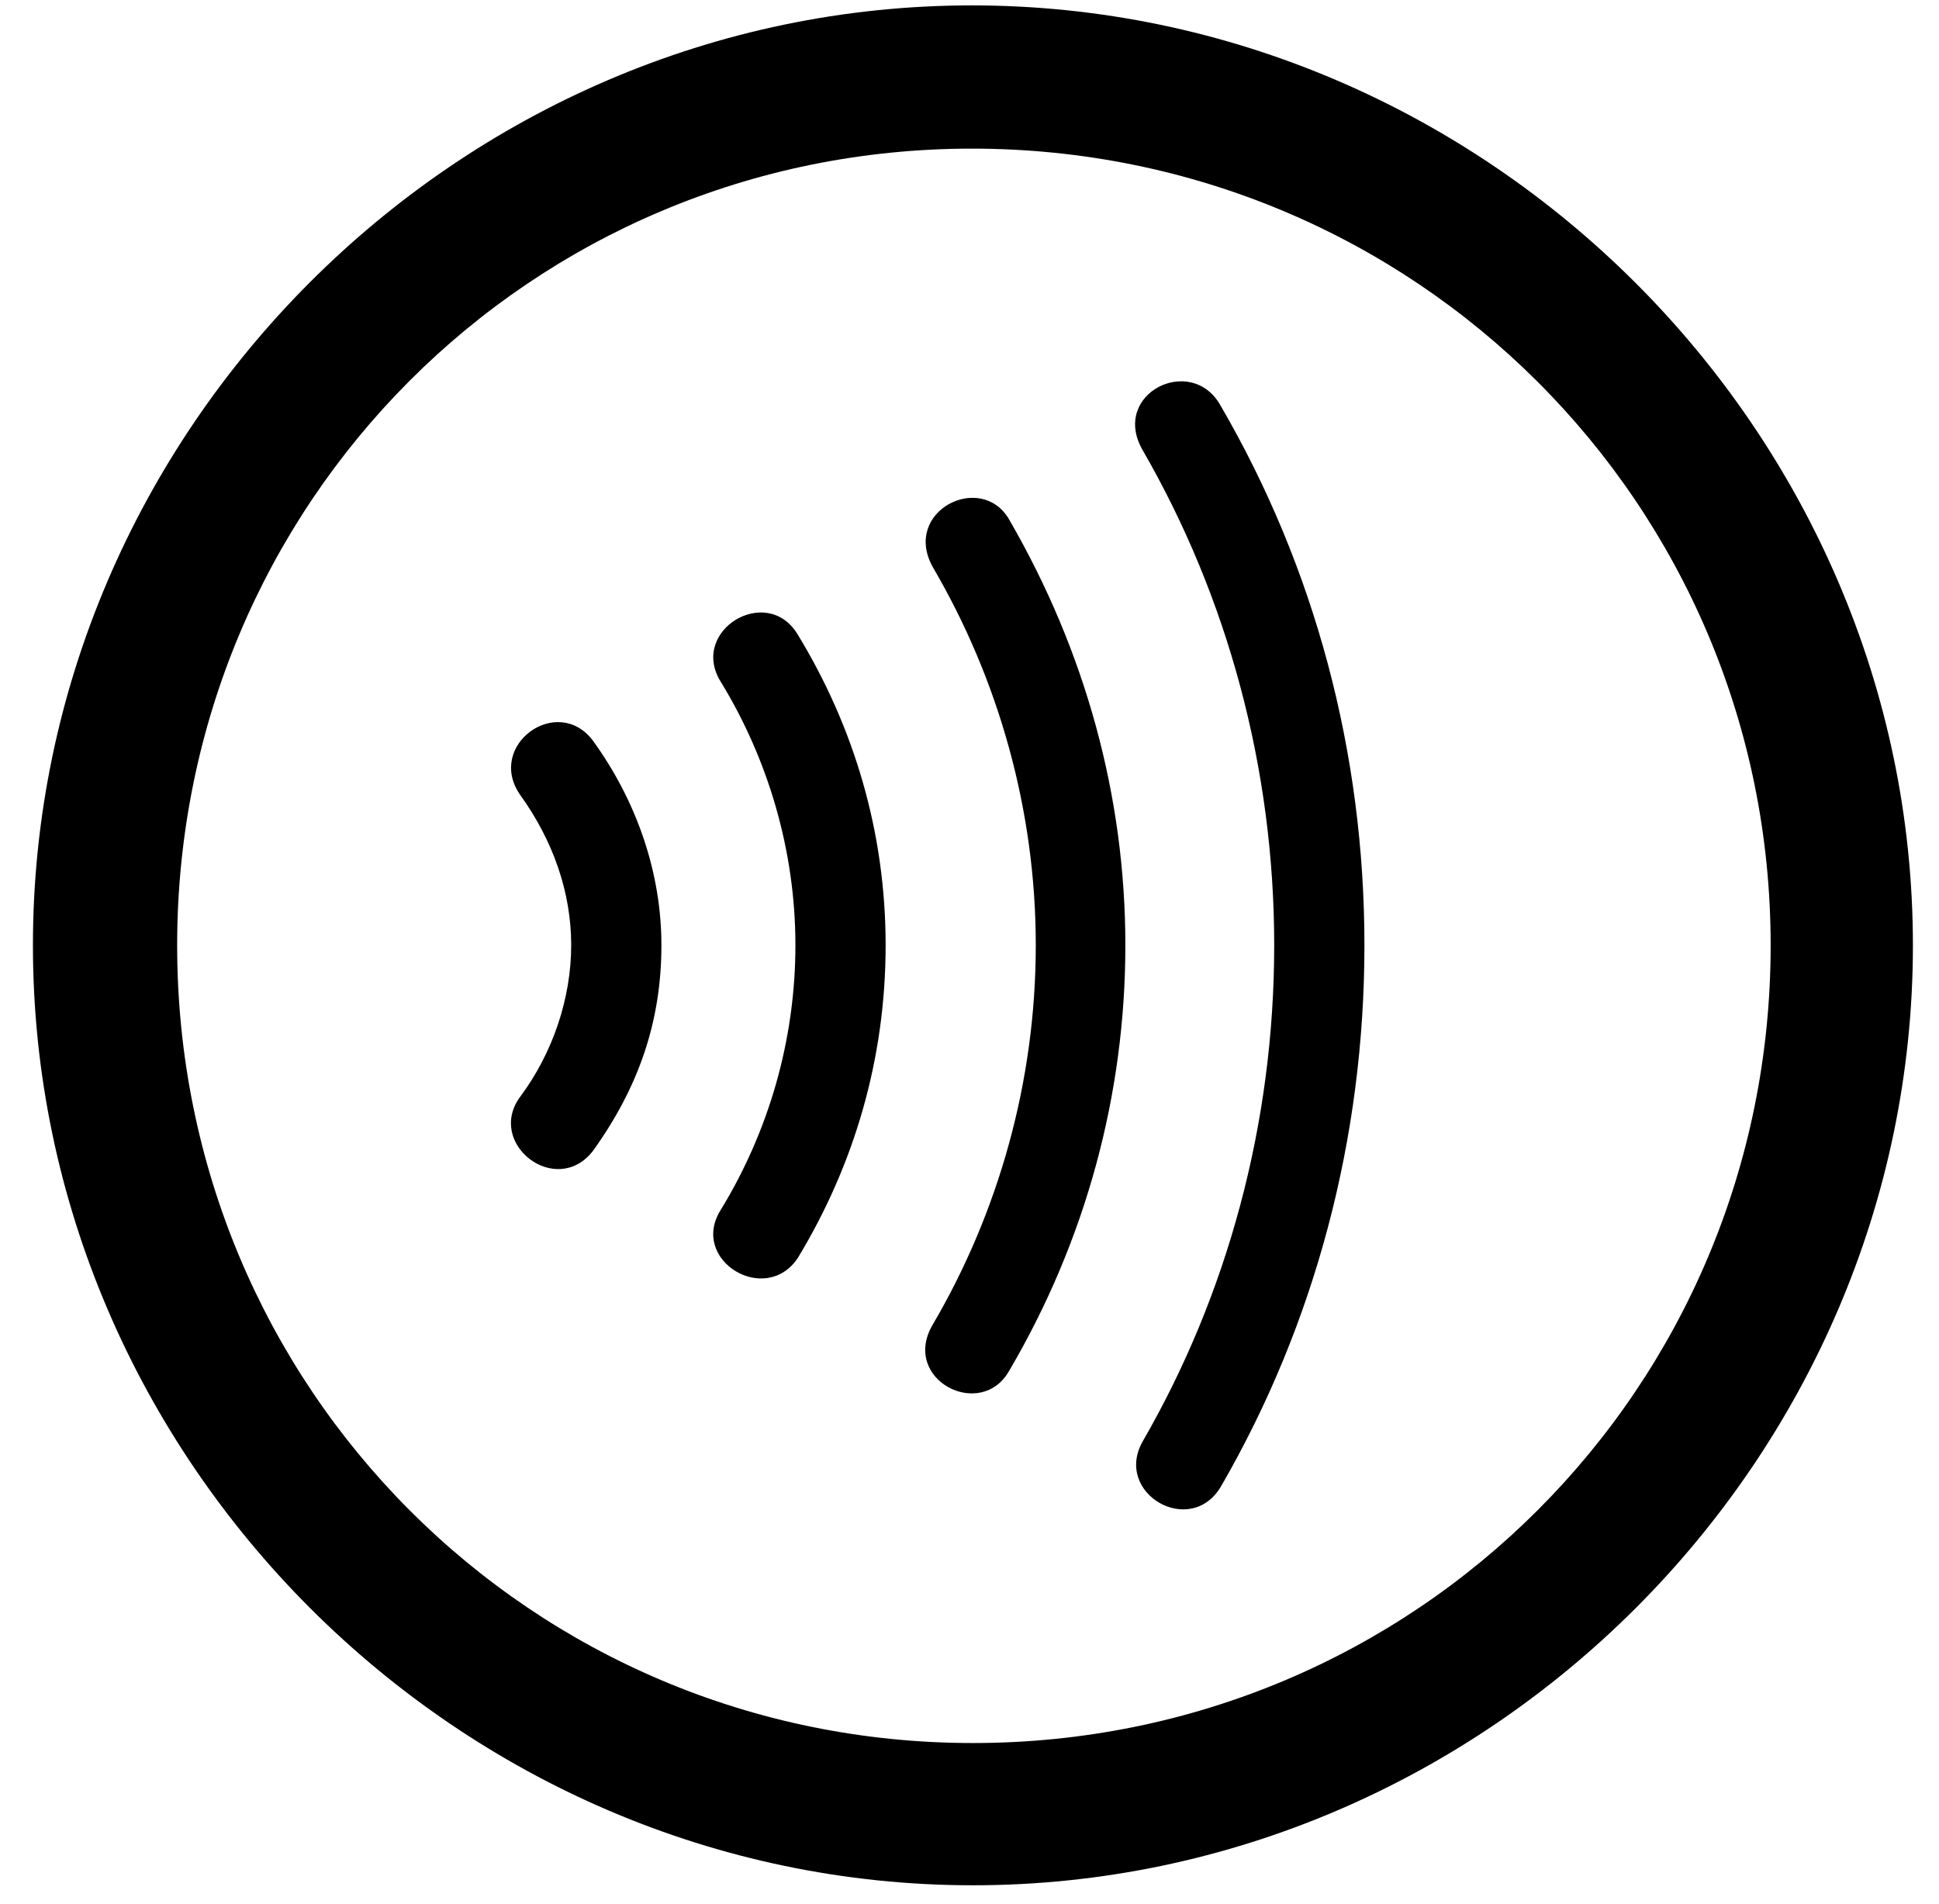
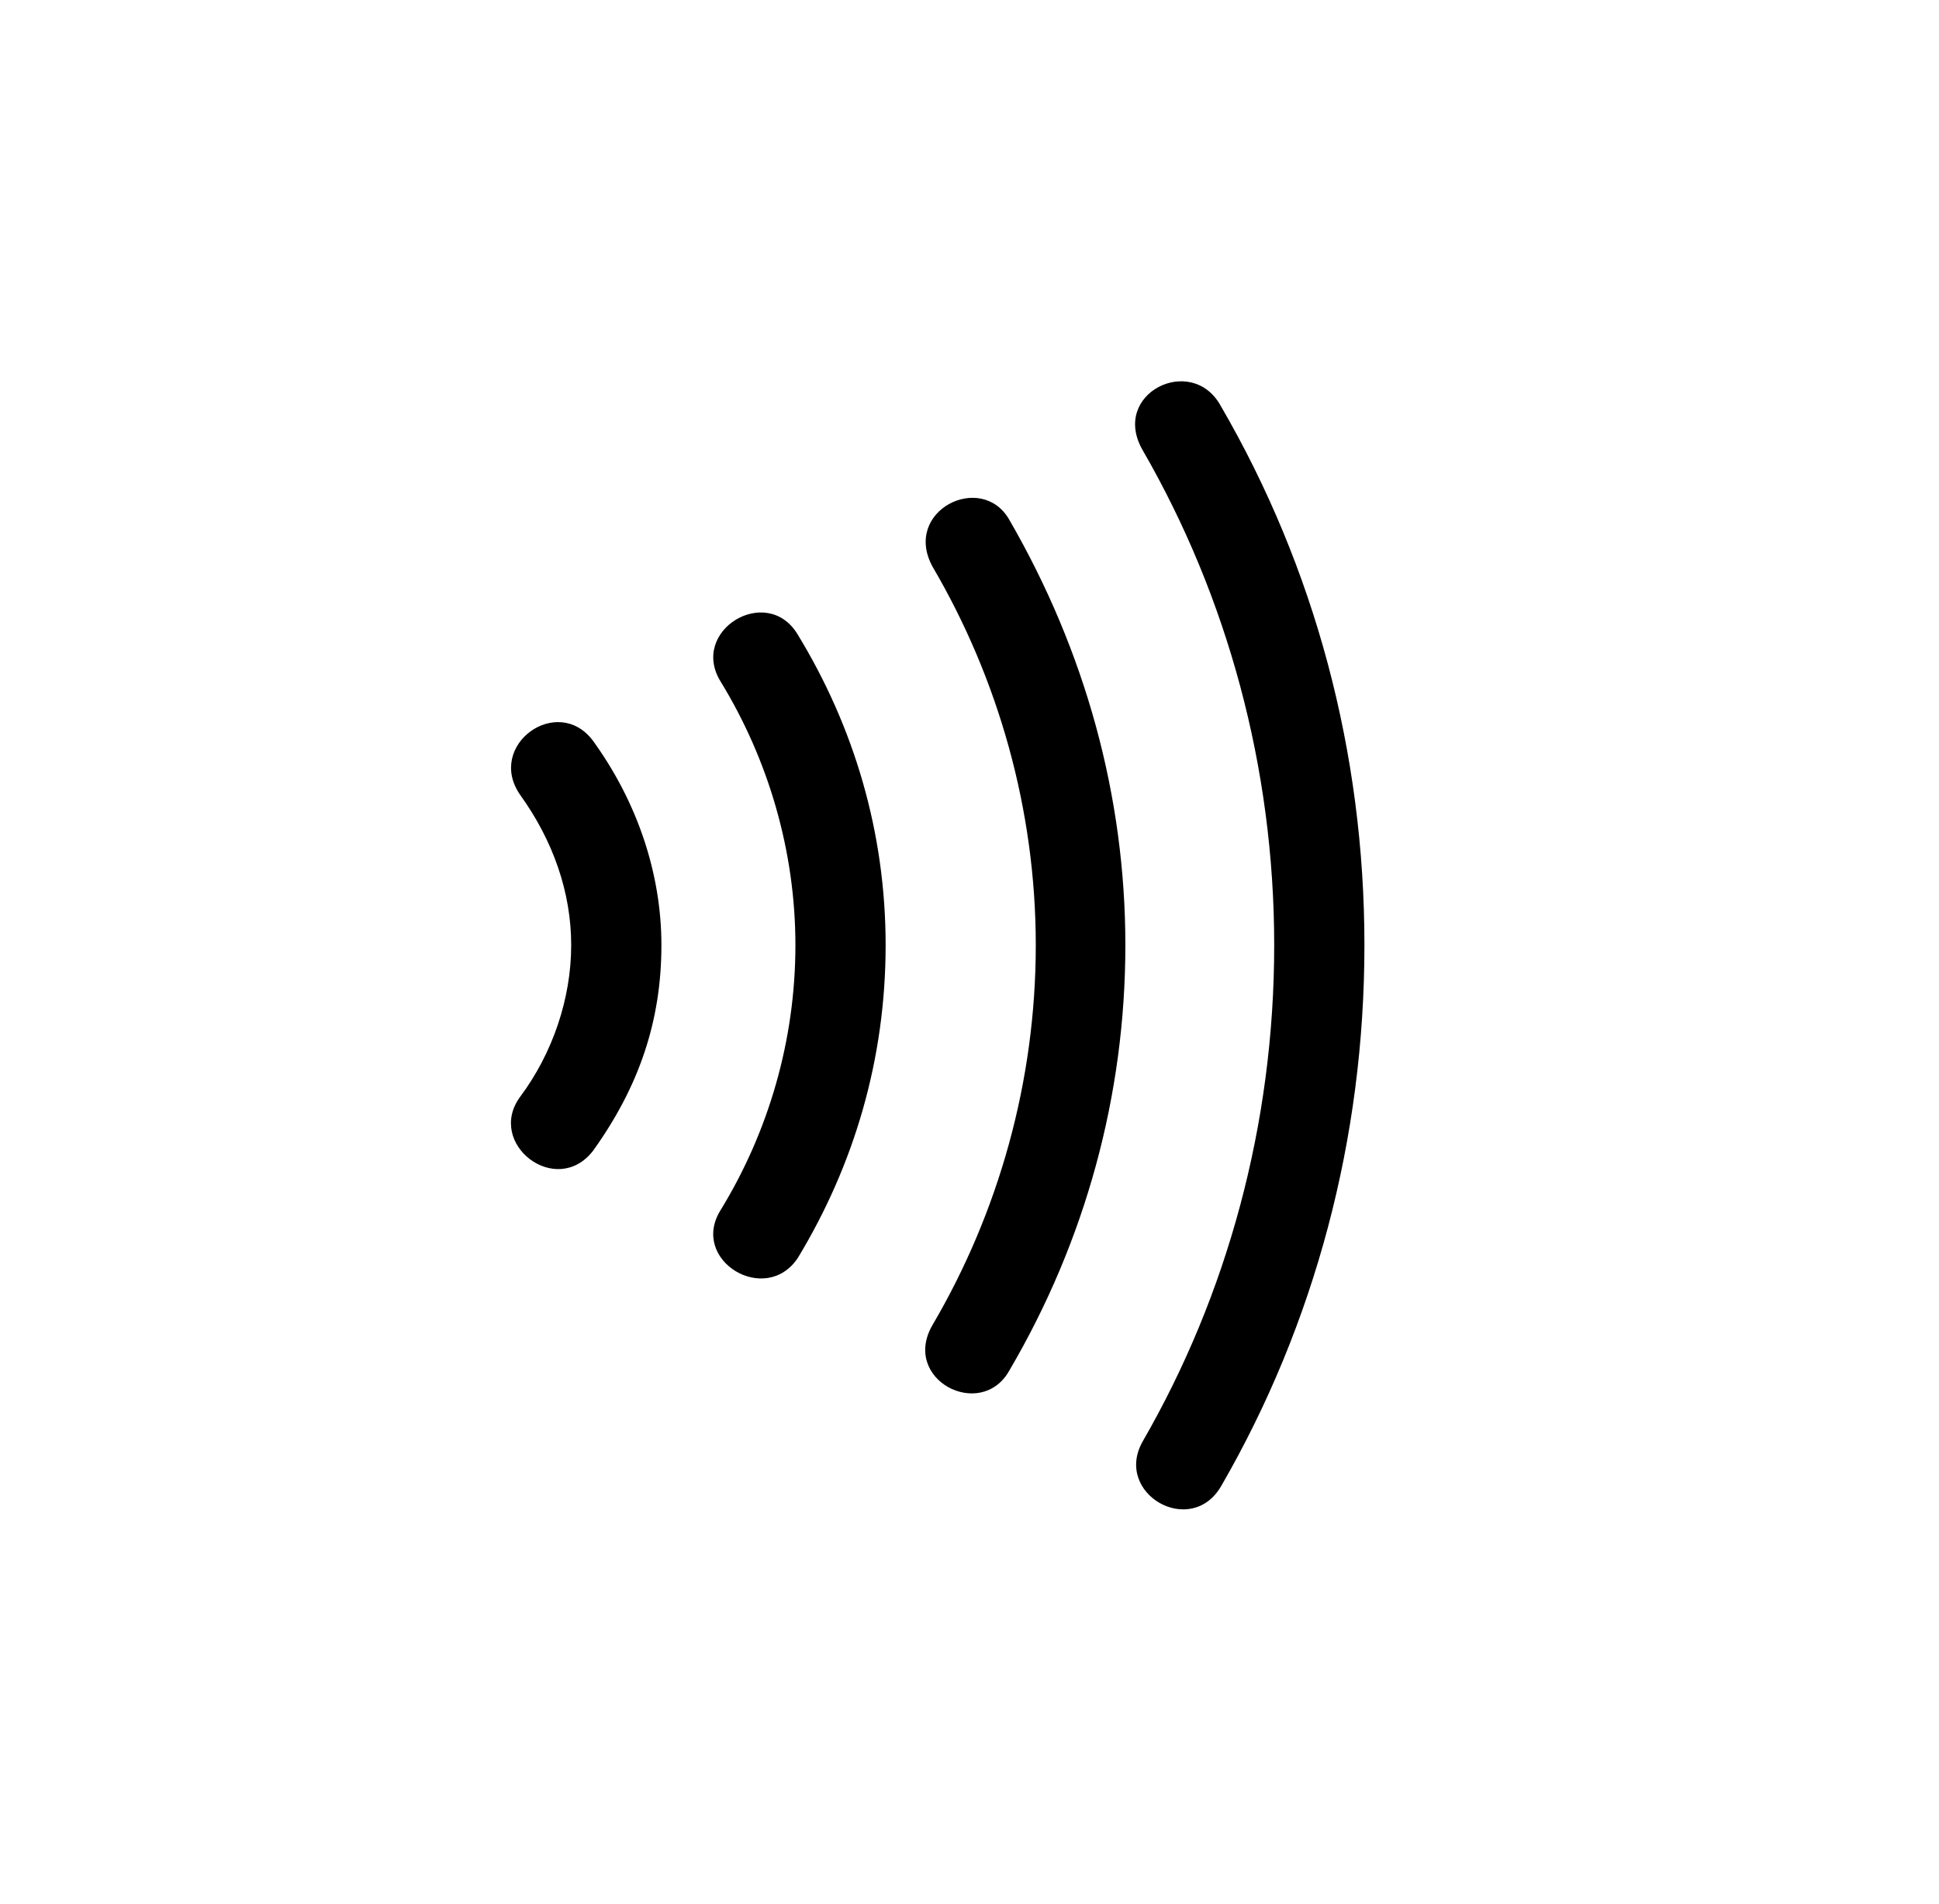
<svg xmlns="http://www.w3.org/2000/svg" width="55px" height="54px" viewBox="0 0 55 54" version="1.1">
  <title>Group</title>
  <g id="Page-1" stroke="none" stroke-width="1" fill="none" fill-rule="evenodd">
    <g id="Group" transform="translate(0.934, 0.153)" fill="#000000" fill-rule="nonzero">
-       <path d="M26.663,53.326 C41.247,53.326 53.326,41.247 53.326,26.663 C53.326,12.079 41.219,0 26.635,0 C12.051,0 0,12.079 0,26.663 C0,41.247 12.079,53.326 26.663,53.326 Z M26.663,49.291 C14.139,49.291 4.091,39.215 4.091,26.663 C4.091,14.139 14.111,4.063 26.635,4.063 C39.188,4.063 49.291,14.139 49.291,26.663 C49.291,39.215 39.215,49.291 26.663,49.291 Z" id="􀎬" />
      <path d="M33.71,41.993 C36.36,37.406 37.768,32.142 37.768,26.658 C37.768,21.193 36.36,15.948 33.692,11.36 C32.869,9.861 30.548,11.013 31.48,12.621 C33.874,16.77 35.209,21.614 35.209,26.658 C35.209,31.739 33.874,36.583 31.48,40.732 C30.639,42.213 32.851,43.492 33.71,41.993 Z M27.697,38.722 C29.853,35.048 30.987,30.917 30.987,26.658 C30.987,22.436 29.853,18.324 27.697,14.595 C26.911,13.206 24.644,14.339 25.522,15.929 C27.386,19.11 28.446,22.82 28.446,26.658 C28.446,30.533 27.386,34.243 25.522,37.424 C24.608,38.977 26.892,40.165 27.697,38.722 Z M21.701,35.523 C23.292,32.891 24.187,29.893 24.187,26.658 C24.187,23.46 23.292,20.462 21.683,17.83 C20.806,16.405 18.613,17.739 19.508,19.183 C20.861,21.394 21.628,23.99 21.628,26.658 C21.628,29.363 20.861,31.959 19.508,34.17 C18.613,35.596 20.788,36.912 21.701,35.523 Z M15.889,32.489 C17.187,30.679 17.827,28.815 17.827,26.658 C17.827,24.611 17.132,22.582 15.889,20.864 C14.884,19.512 12.837,20.992 13.824,22.4 C14.756,23.697 15.268,25.16 15.268,26.658 C15.268,28.175 14.738,29.729 13.824,30.954 C12.837,32.288 14.847,33.841 15.889,32.489 Z" id="􀲝" />
    </g>
  </g>
</svg>